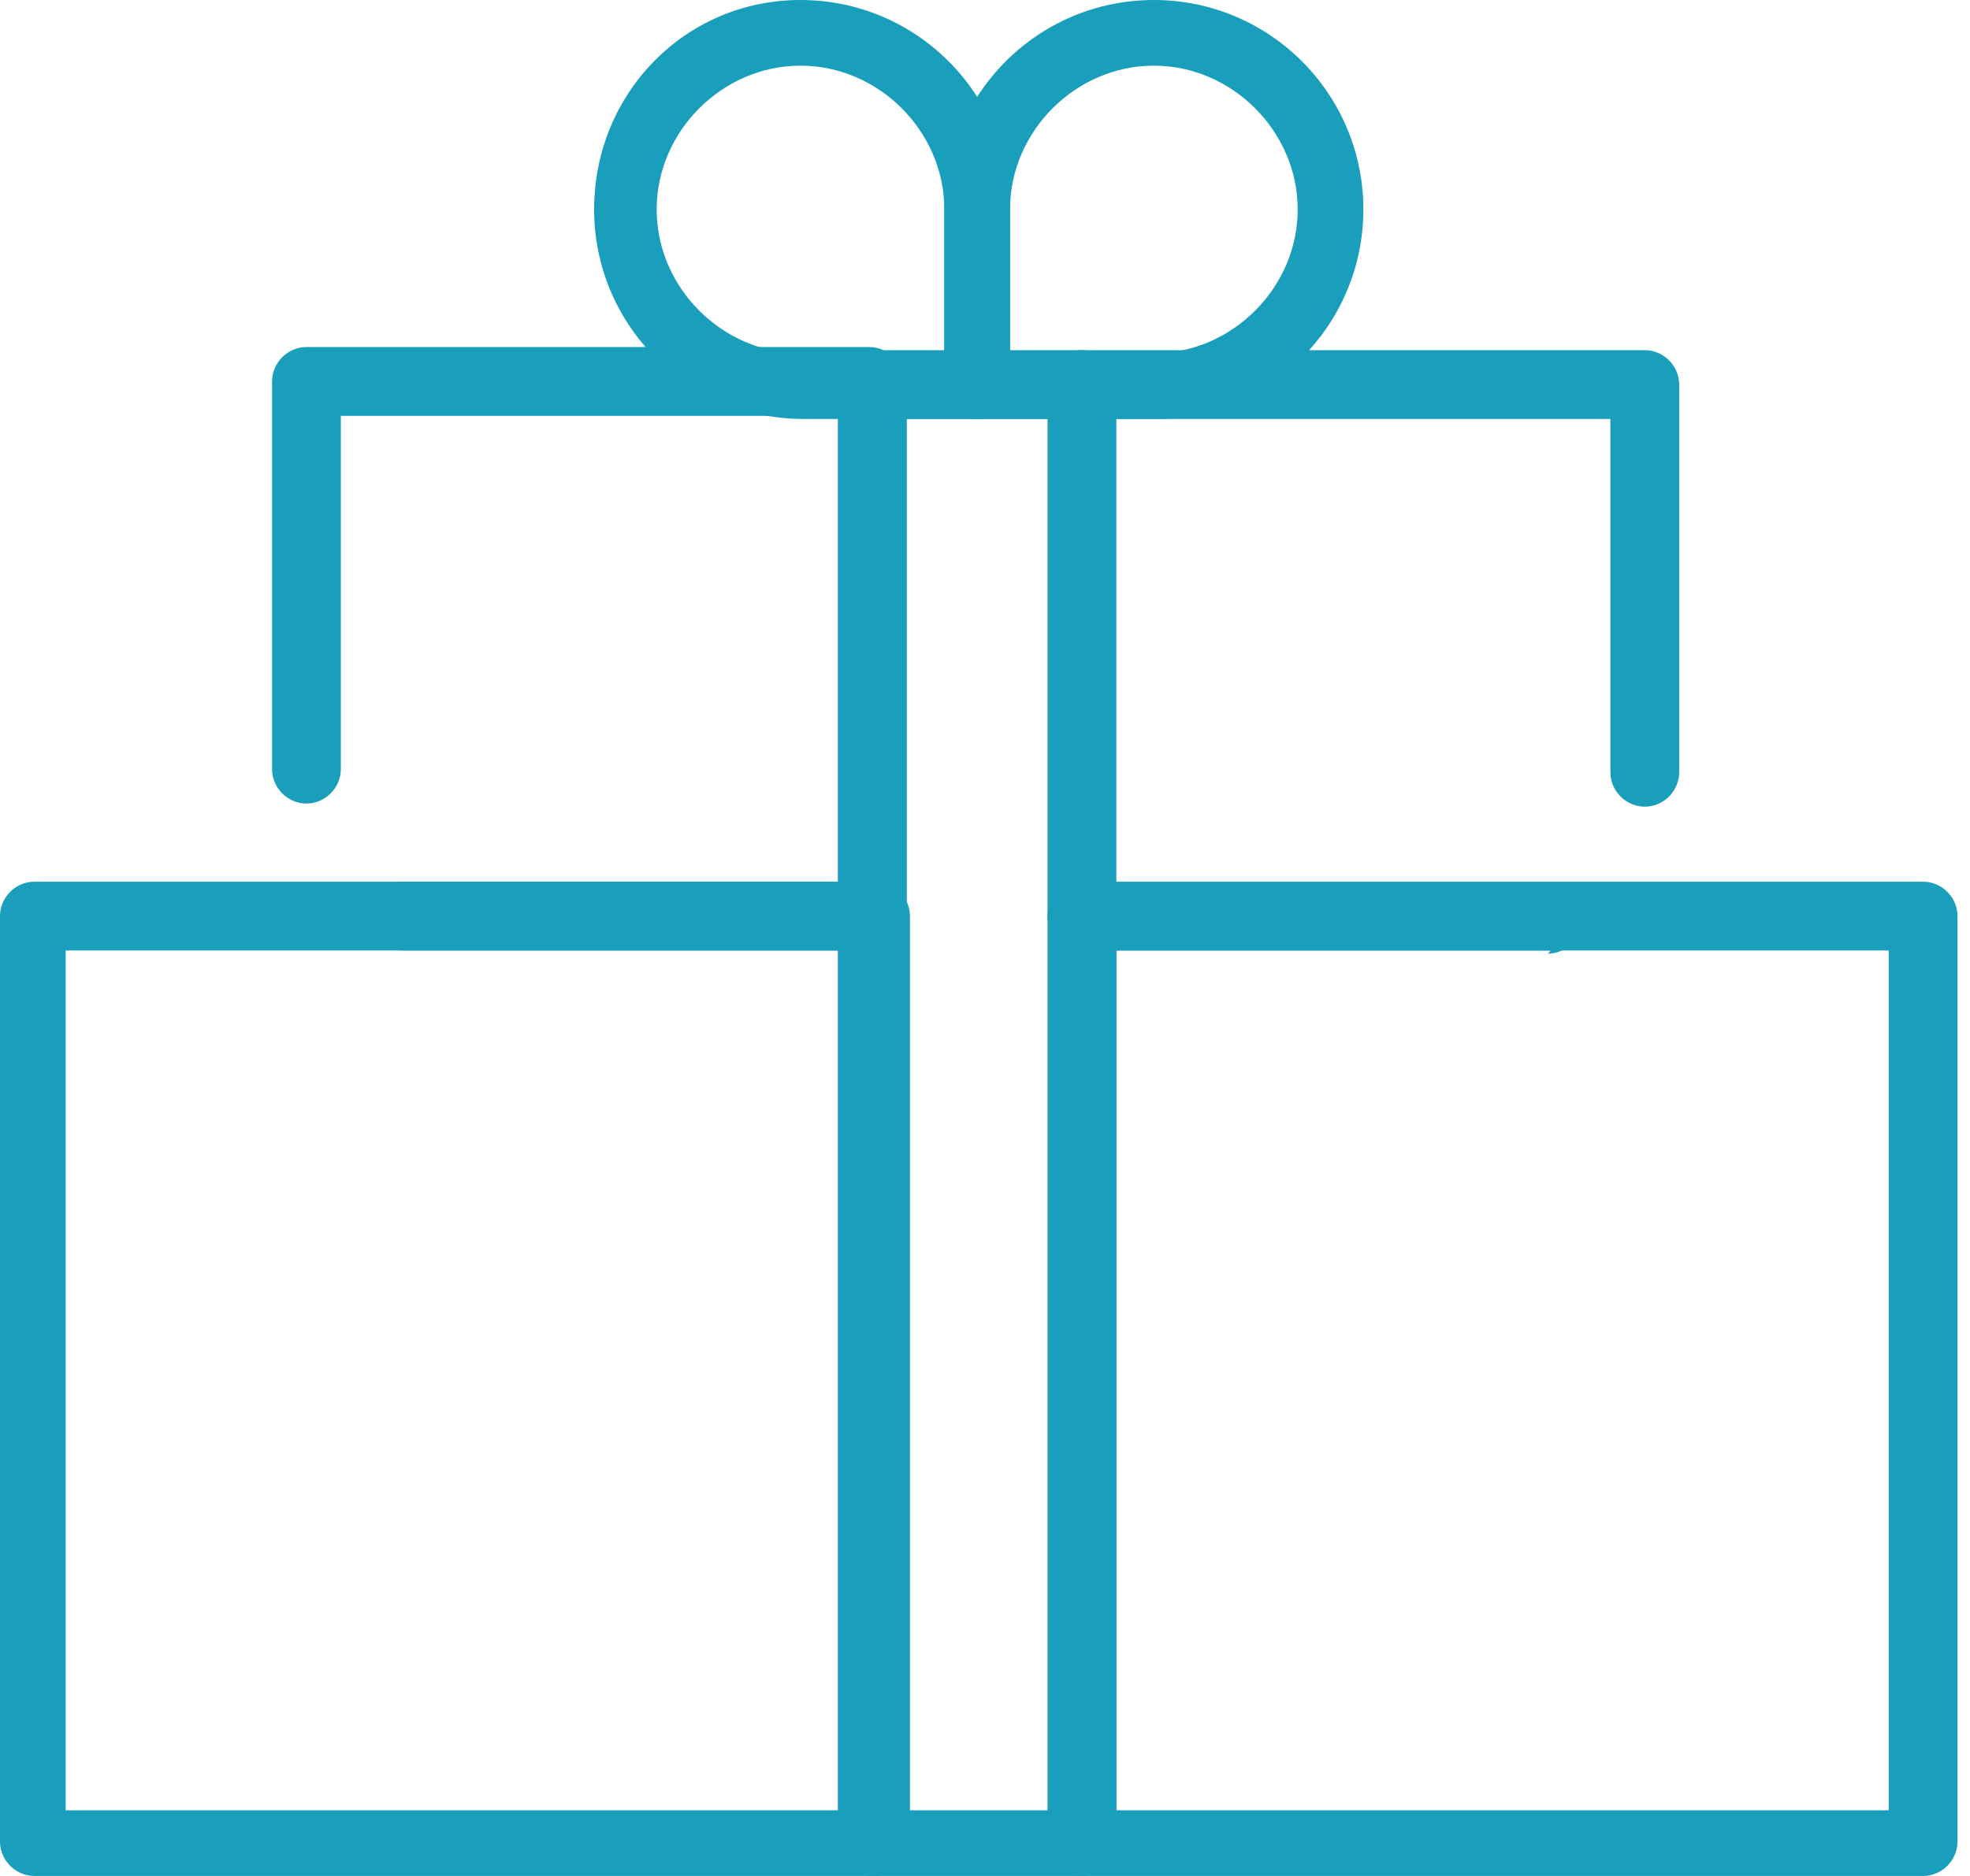
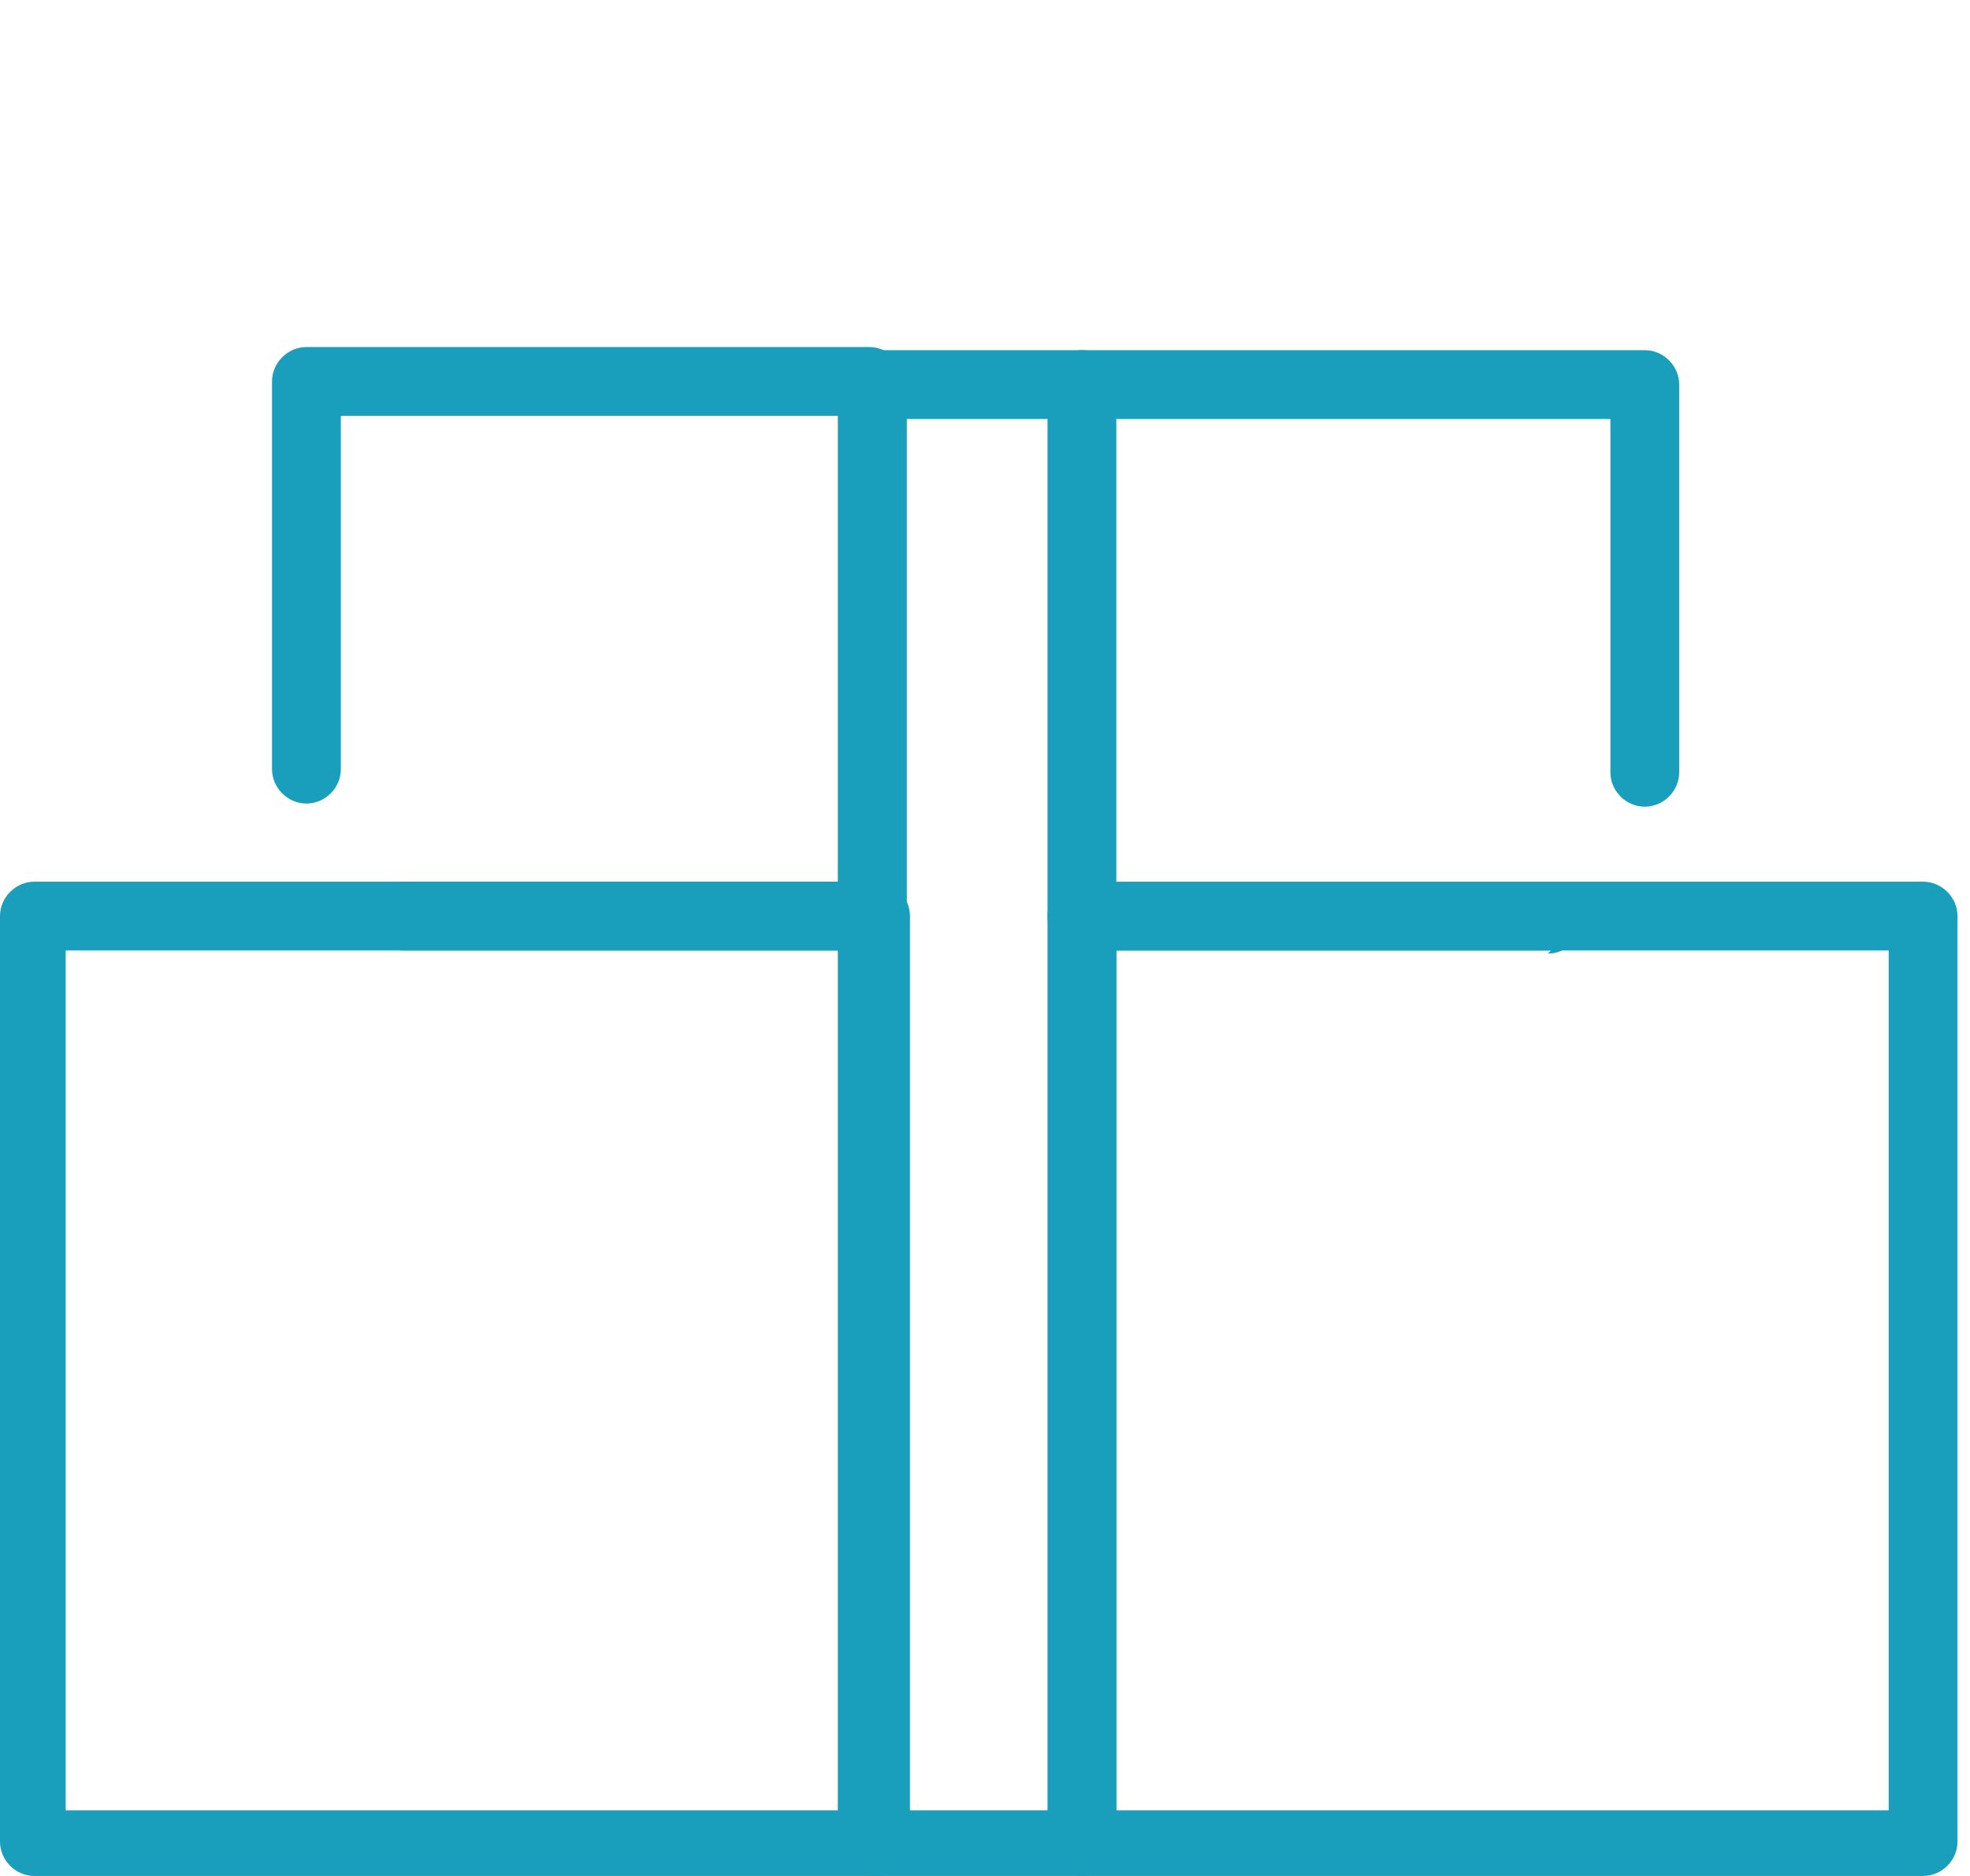
<svg xmlns="http://www.w3.org/2000/svg" version="1.1" viewBox="0 0 63 60">
  <defs>
    <style>
      .cls-1 {
        fill: #199ebc;
      }
    </style>
  </defs>
  <g>
    <g id="_x2014_ÎÓÈ_x5F_1">
      <g>
        <path class="cls-1" d="M34.6,60h-6.7c-.6,0-1.1-.5-1.1-1.1V12.3c0-.6.5-1.1,1.1-1.1h6.7c.6,0,1.1.5,1.1,1.1v46.6c0,.6-.5,1.1-1.1,1.1ZM29,57.9h4.6V13.4h-4.6v44.5Z" />
        <path class="cls-1" d="M61.5,60h-26.9c-.6,0-1.1-.5-1.1-1.1v-29.6c0-.6.5-1.1,1.1-1.1h26.9c.6,0,1.1.5,1.1,1.1v29.6c0,.6-.5,1.1-1.1,1.1ZM35.7,57.9h24.7v-27.5h-24.7v27.5Z" />
        <path class="cls-1" d="M27.9,60H1.1c-.6,0-1.1-.5-1.1-1.1v-29.6c0-.6.5-1.1,1.1-1.1h26.9c.6,0,1.1.5,1.1,1.1v29.6c0,.6-.5,1.1-1.1,1.1ZM2.1,57.9h24.7v-27.5H2.1v27.5Z" />
        <path class="cls-1" d="M49.6,30.4h-15c-.6,0-1.1-.5-1.1-1.1V12.3c0-.6.5-1.1,1.1-1.1h18c.6,0,1.1.5,1.1,1.1v12.4c0,.6-.5,1.1-1.1,1.1s-1.1-.5-1.1-1.1v-11.3h-15.9v14.9h13.9c.6,0,1.1.5,1.1,1.1s-.5,1.1-1.1,1.1Z" />
        <path class="cls-1" d="M27.9,30.4h-15c-.6,0-1.1-.5-1.1-1.1s.5-1.1,1.1-1.1h13.9v-14.9h-15.9v11.3c0,.6-.5,1.1-1.1,1.1s-1.1-.5-1.1-1.1v-12.4c0-.6.5-1.1,1.1-1.1h18c.6,0,1.1.5,1.1,1.1v17c0,.6-.5,1.1-1.1,1.1Z" />
-         <path class="cls-1" d="M31.3,13.4h-5.6c-3.7,0-6.7-3-6.7-6.7S21.9,0,25.6,0s6.7,3,6.7,6.7v5.6c0,.6-.5,1.1-1.1,1.1ZM25.6,2.1c-2.5,0-4.6,2.1-4.6,4.6s2.1,4.6,4.6,4.6h4.6v-4.6c0-2.5-2.1-4.6-4.6-4.6Z" />
-         <path class="cls-1" d="M36.9,13.4h-5.6c-.6,0-1.1-.5-1.1-1.1v-5.6c0-3.7,3-6.7,6.7-6.7s6.7,3,6.7,6.7-3,6.7-6.7,6.7ZM32.3,11.3h4.6c2.5,0,4.6-2.1,4.6-4.6s-2.1-4.6-4.6-4.6-4.6,2.1-4.6,4.6v4.6Z" />
      </g>
    </g>
  </g>
</svg>